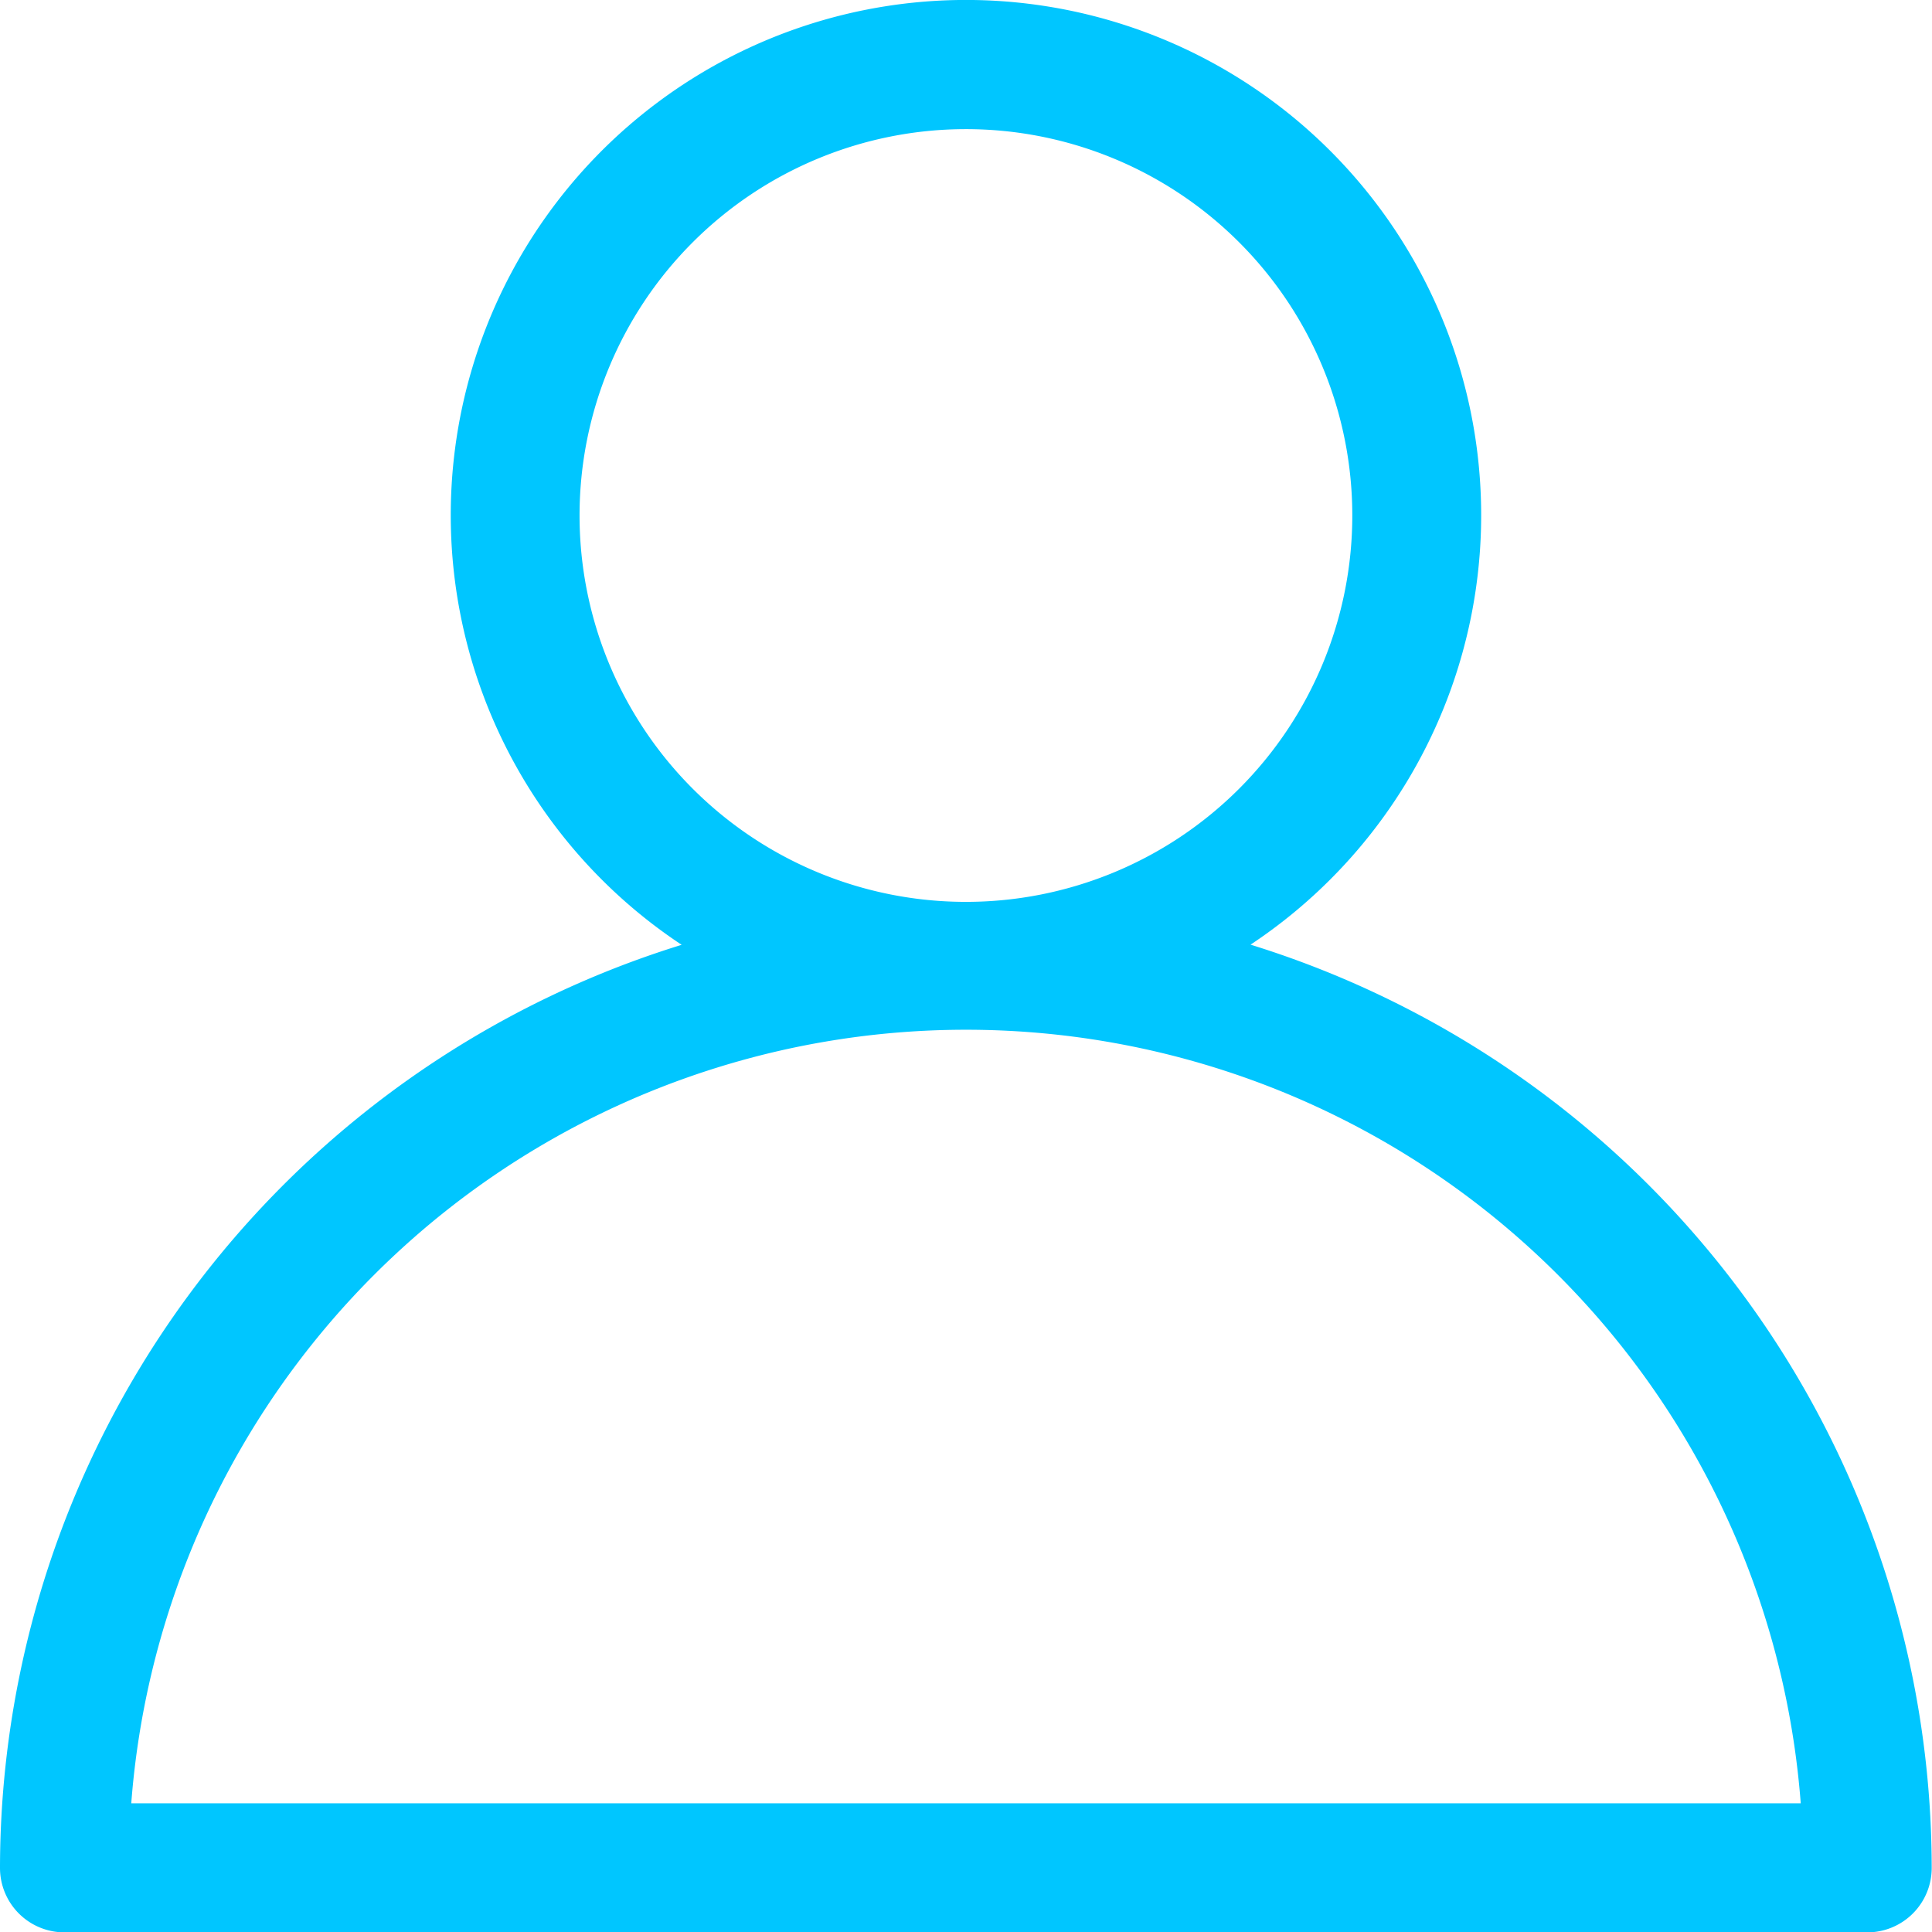
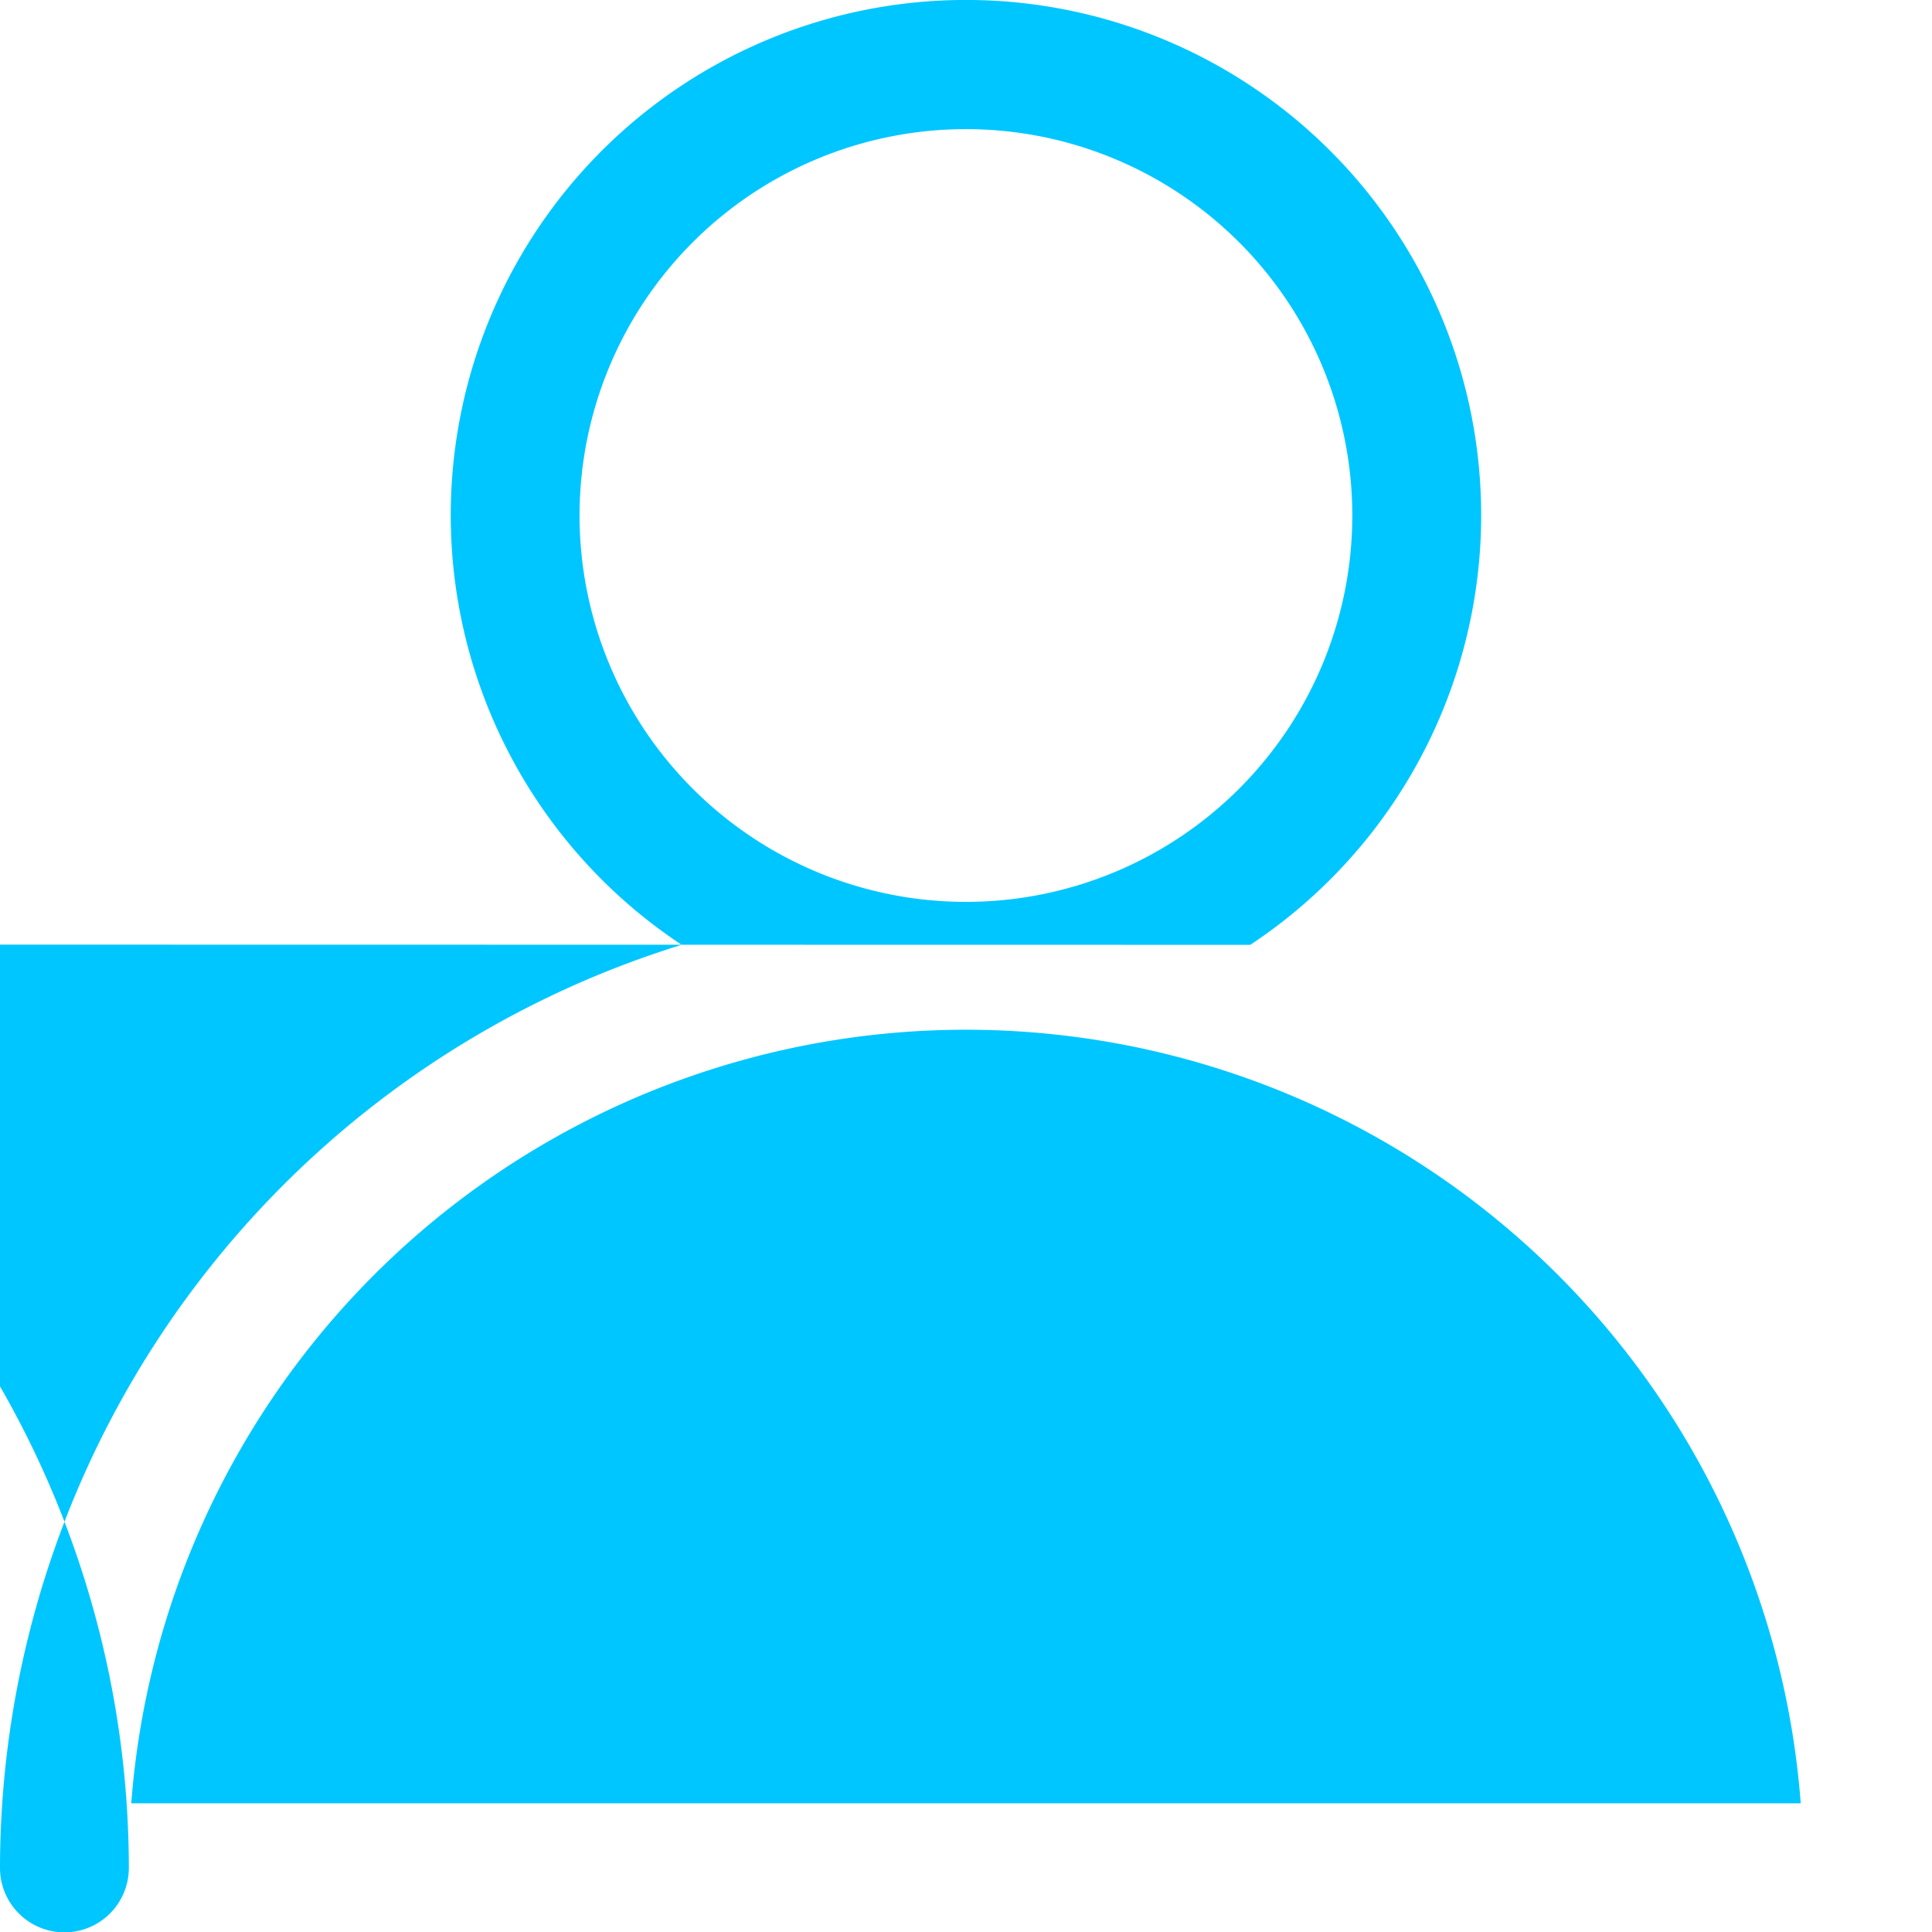
<svg xmlns="http://www.w3.org/2000/svg" width="26.362" height="26.367" viewBox="0 0 26.362 26.367">
  <g id="account" transform="translate(-1 -0.994)">
-     <path id="Path_904" data-name="Path 904" d="M18.06,13.886a7.03,7.03,0,1,0-7.759,0A13.2,13.2,0,0,0,1,26.482a.879.879,0,0,0,.879.879h24.6a.879.879,0,0,0,.879-.879,13.2,13.2,0,0,0-9.3-12.6ZM8.908,8.029A5.272,5.272,0,1,1,14.181,13.3,5.272,5.272,0,0,1,8.908,8.029ZM2.791,25.6a11.423,11.423,0,0,1,22.78,0Z" fill="#00c6ff" />
+     <path id="Path_904" data-name="Path 904" d="M18.06,13.886a7.03,7.03,0,1,0-7.759,0A13.2,13.2,0,0,0,1,26.482a.879.879,0,0,0,.879.879a.879.879,0,0,0,.879-.879,13.2,13.2,0,0,0-9.3-12.6ZM8.908,8.029A5.272,5.272,0,1,1,14.181,13.3,5.272,5.272,0,0,1,8.908,8.029ZM2.791,25.6a11.423,11.423,0,0,1,22.78,0Z" fill="#00c6ff" />
  </g>
</svg>